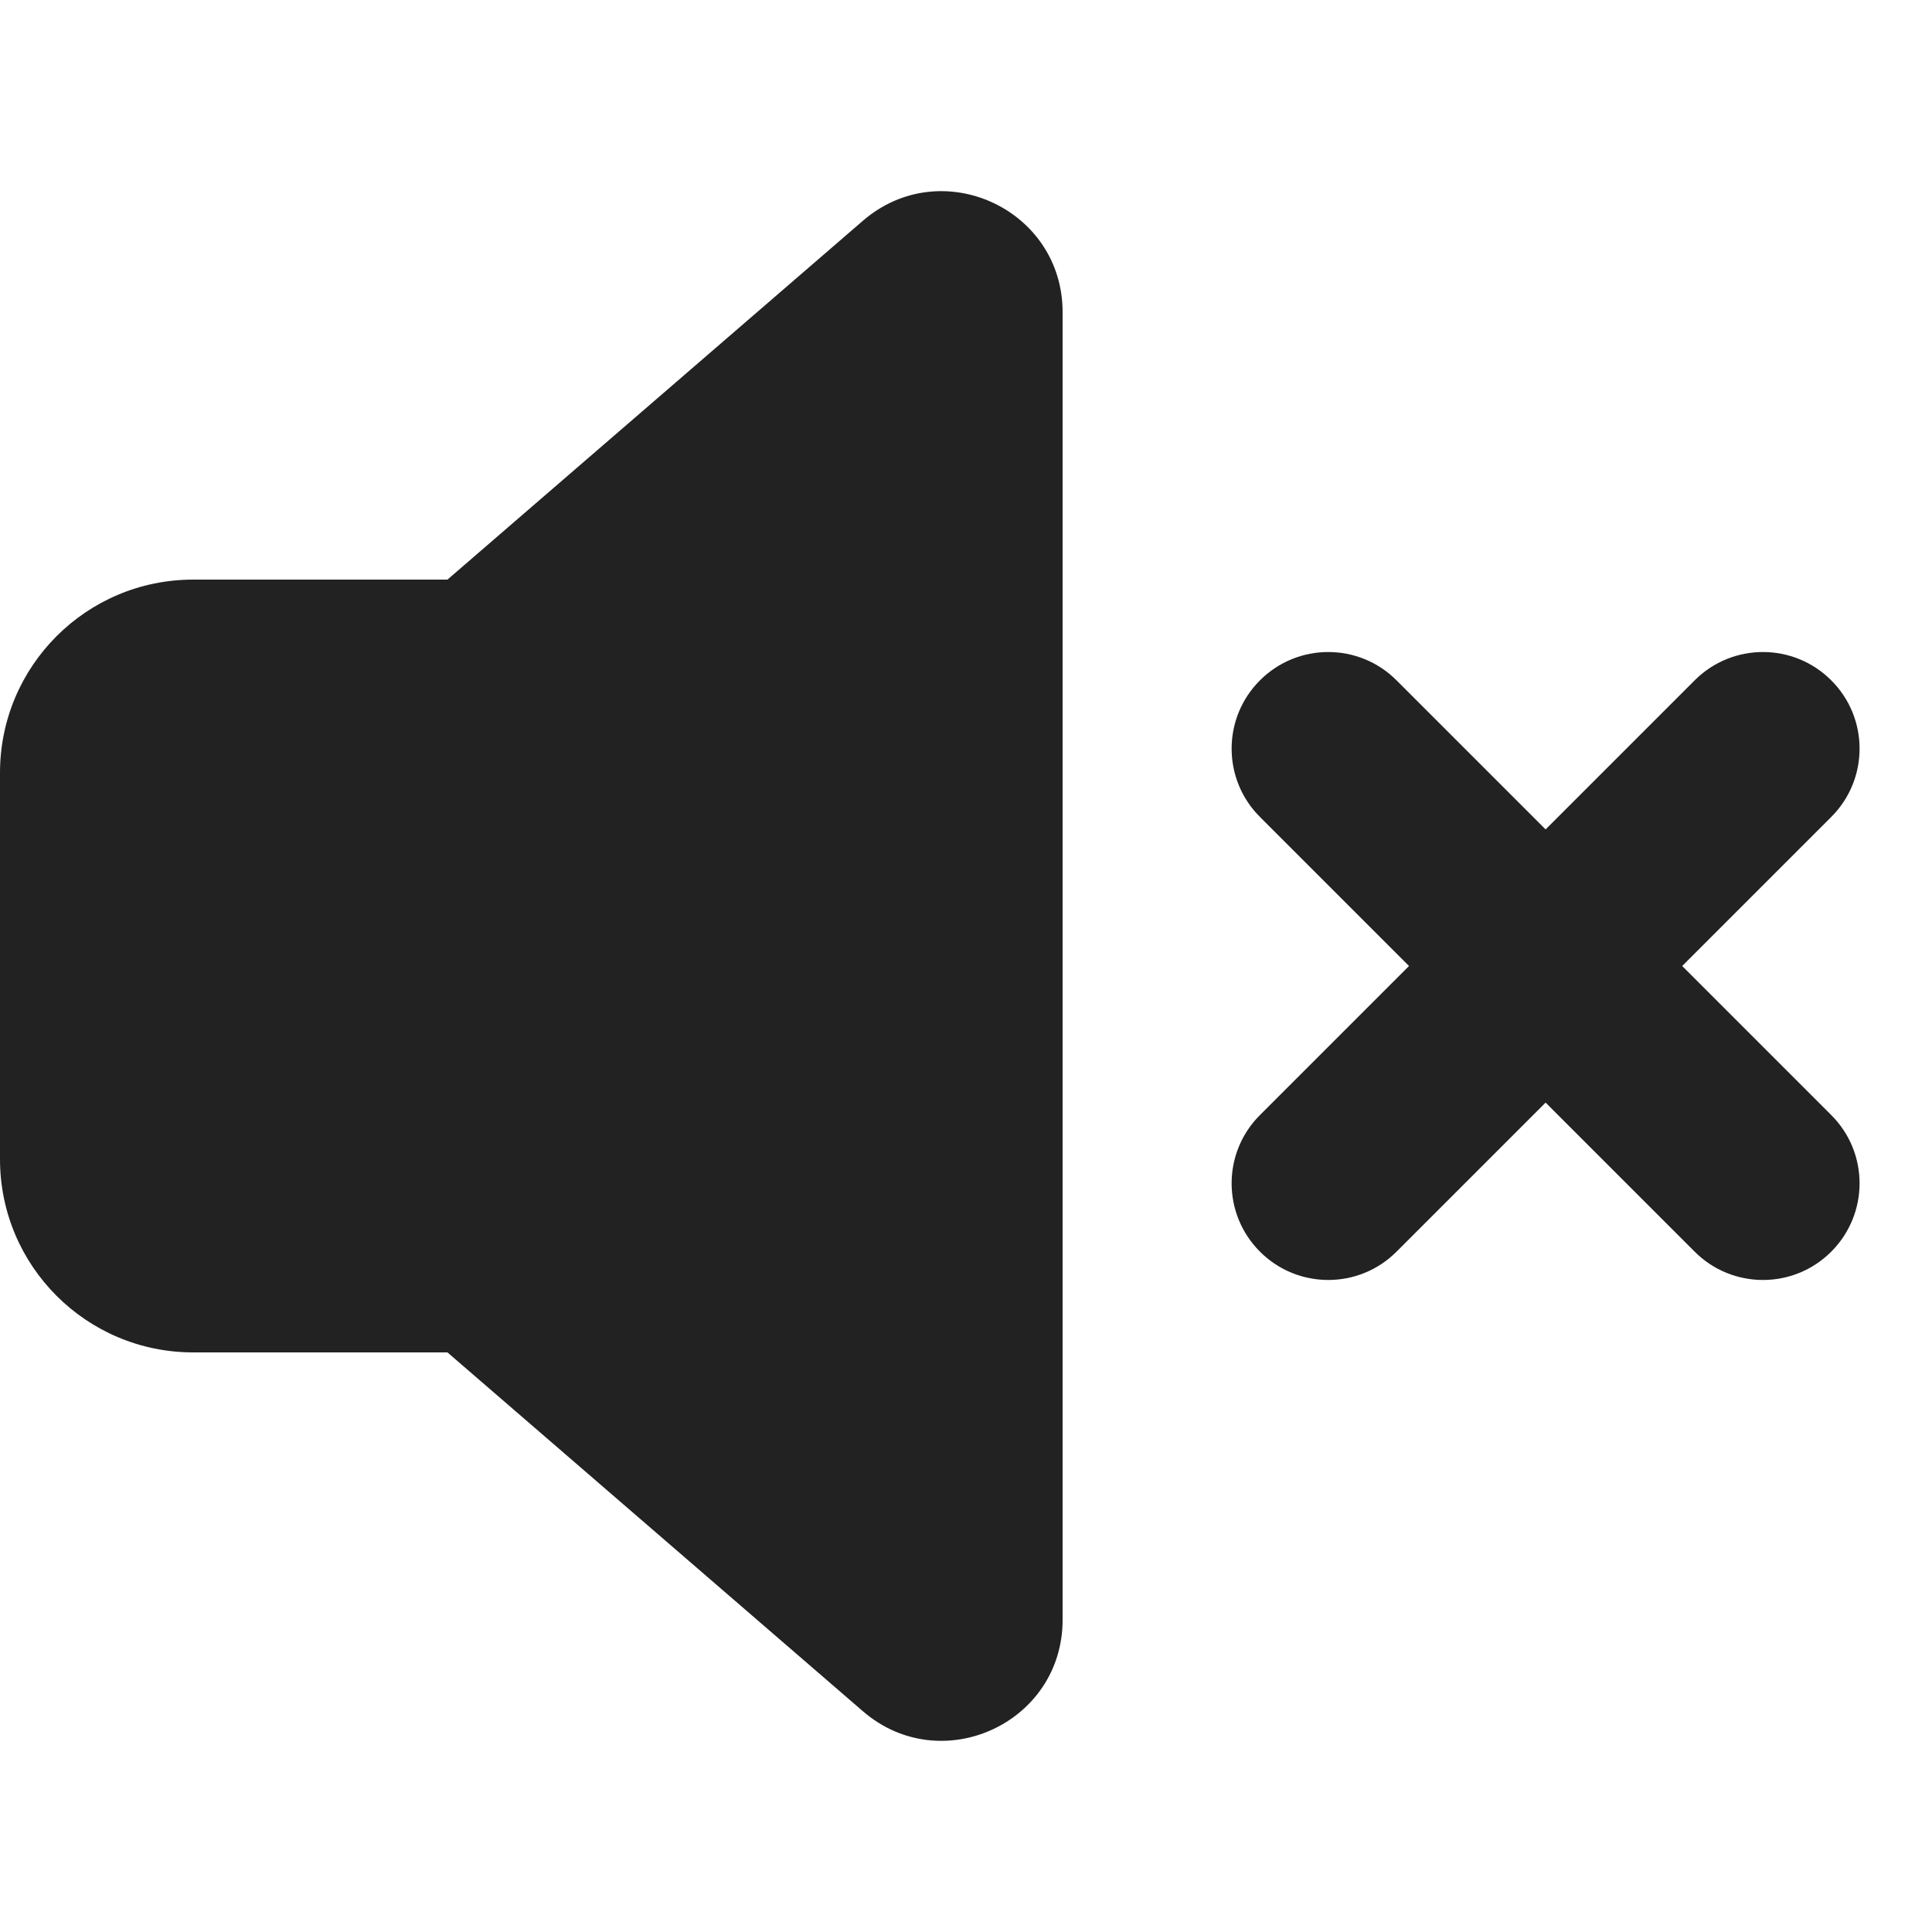
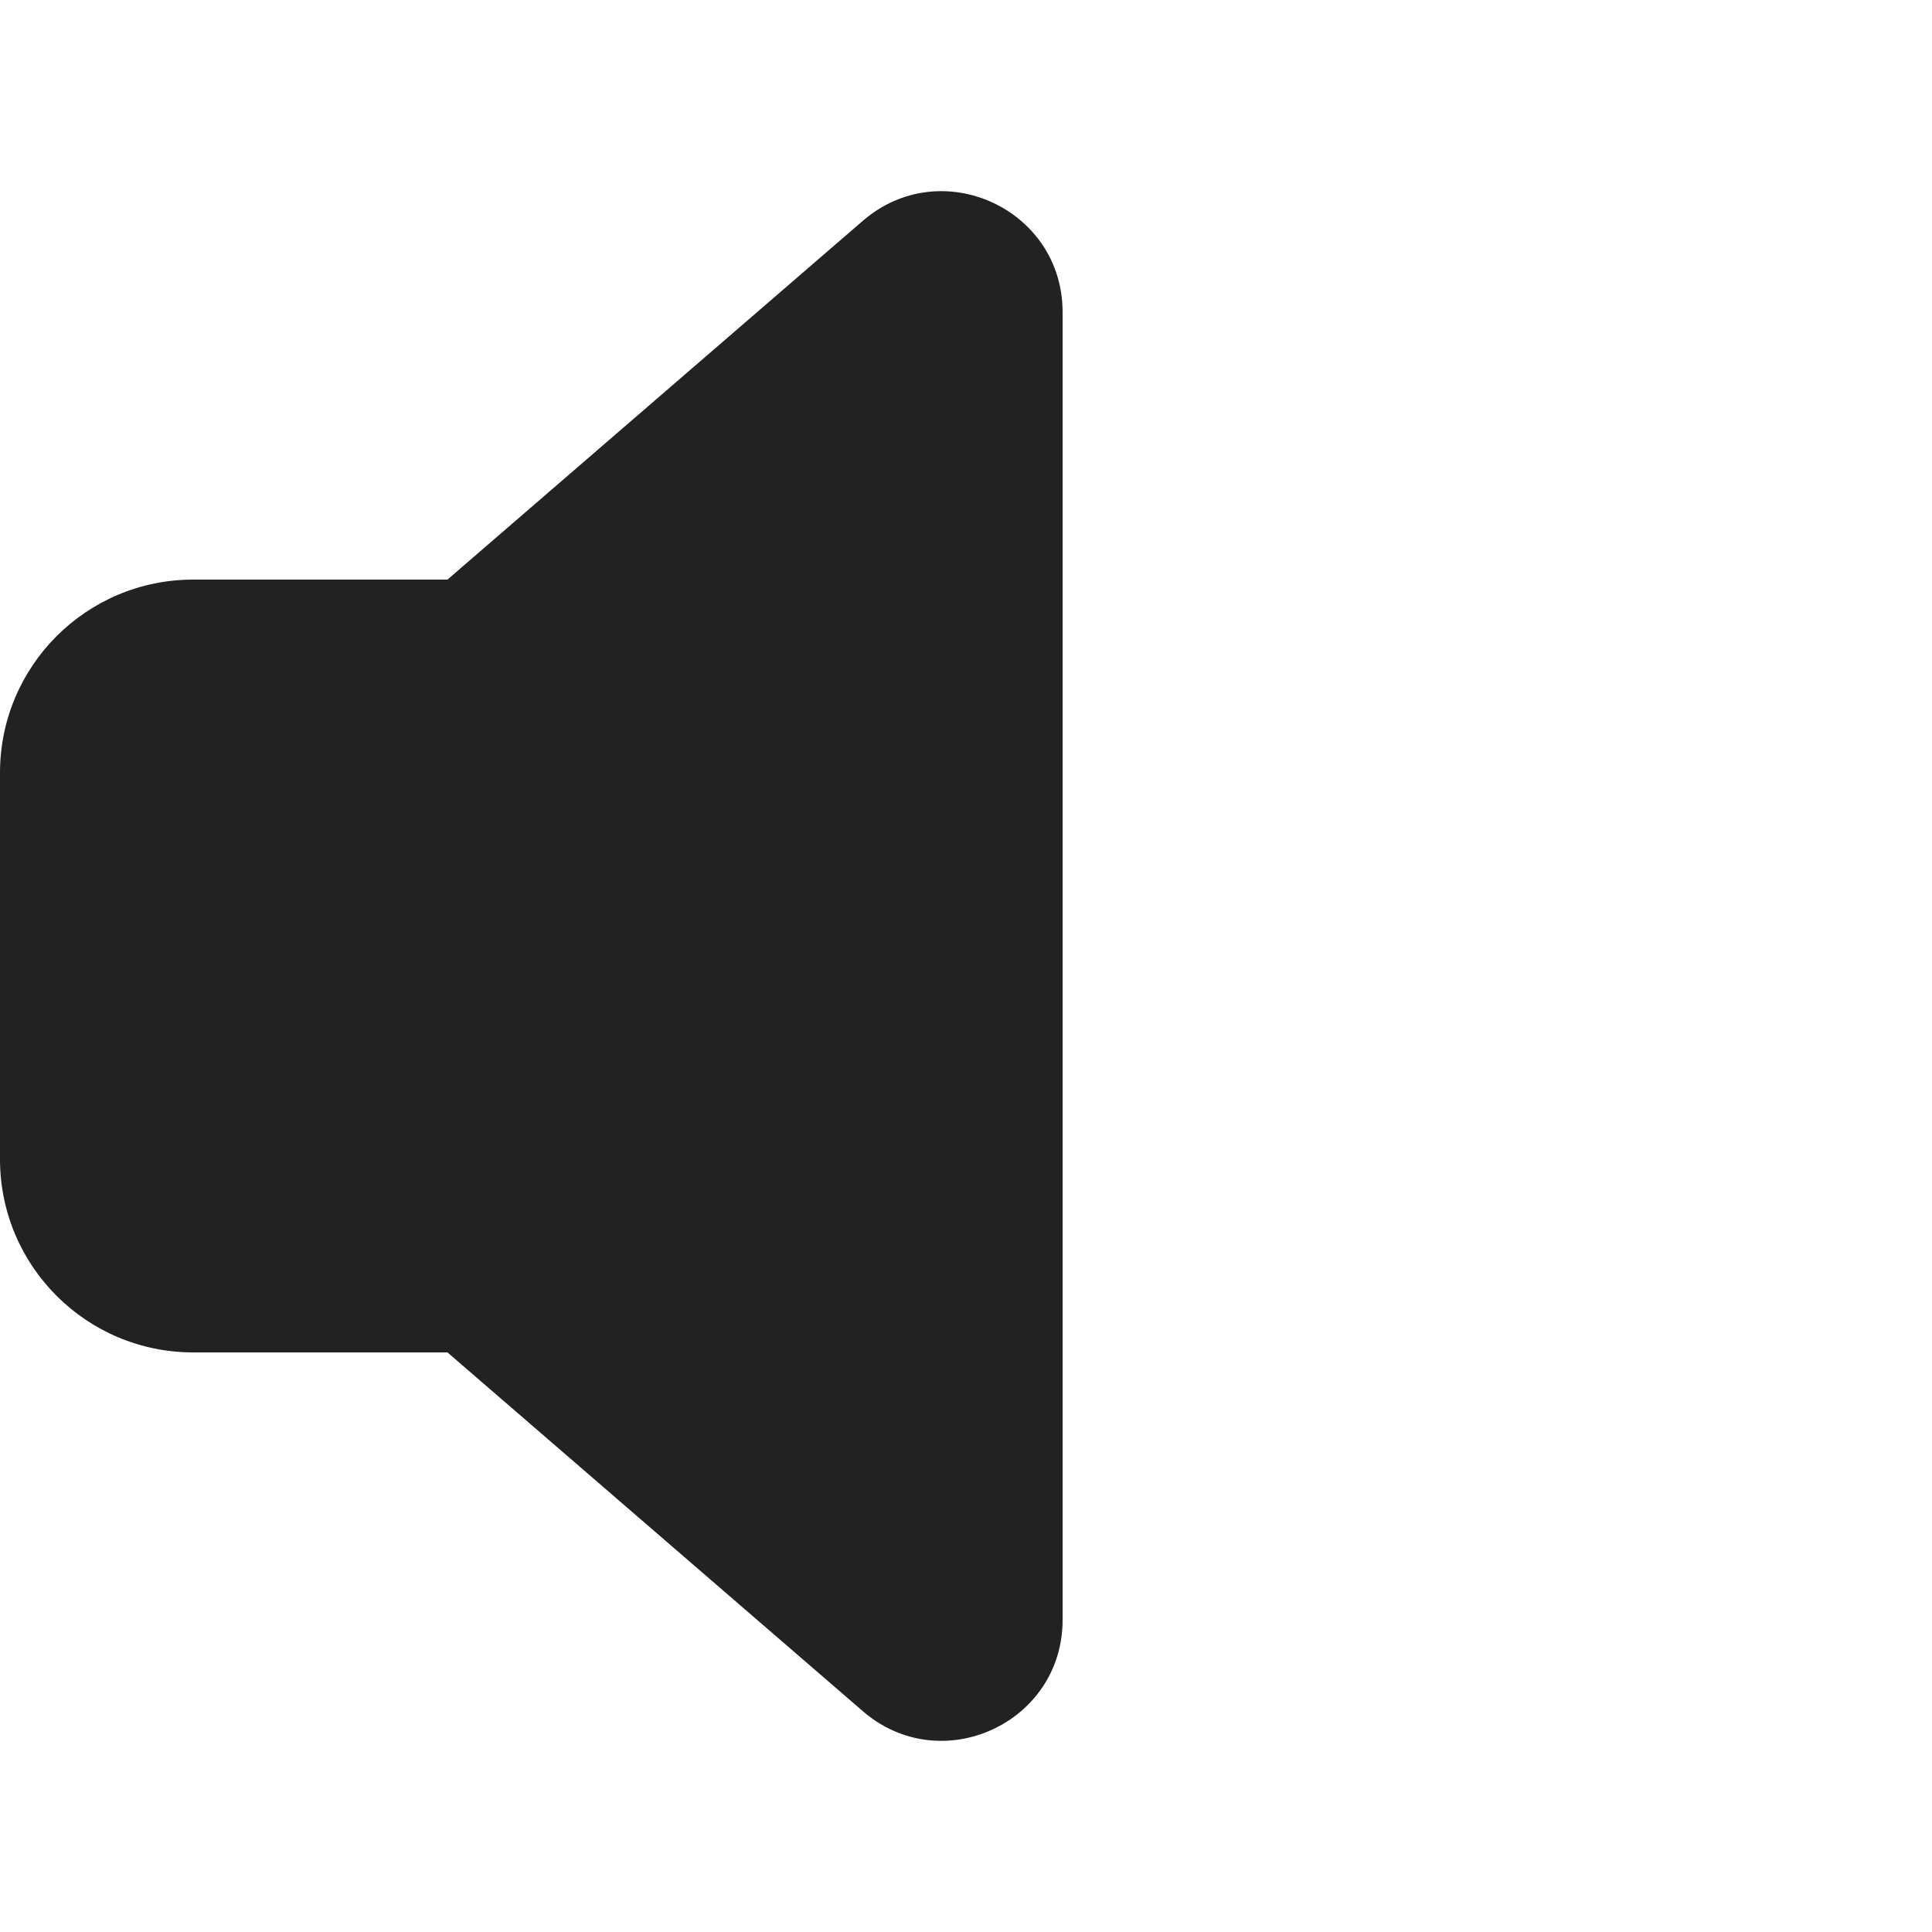
<svg xmlns="http://www.w3.org/2000/svg" width="20" height="20" viewBox="0 0 20 20" fill="none">
  <path d="M4.632 6L8.933 2.285C9.743 1.586 11 2.161 11 3.231V16.769C11 17.839 9.743 18.414 8.933 17.715L4.632 14H2C0.895 14 0 13.105 0 12V8C0 6.895 0.895 6 2 6H4.632Z" fill="#222222" />
-   <path d="M13.043 12.957C12.652 12.566 12.652 11.933 13.043 11.543L14.586 10L13.043 8.457C12.652 8.067 12.652 7.433 13.043 7.043C13.433 6.652 14.067 6.652 14.457 7.043L16 8.586L17.543 7.043C17.933 6.652 18.567 6.652 18.957 7.043C19.348 7.433 19.348 8.067 18.957 8.457L17.414 10L18.957 11.543C19.348 11.933 19.348 12.566 18.957 12.957C18.567 13.348 17.933 13.348 17.543 12.957L16 11.414L14.457 12.957C14.067 13.348 13.433 13.348 13.043 12.957Z" fill="#222222" />
</svg>